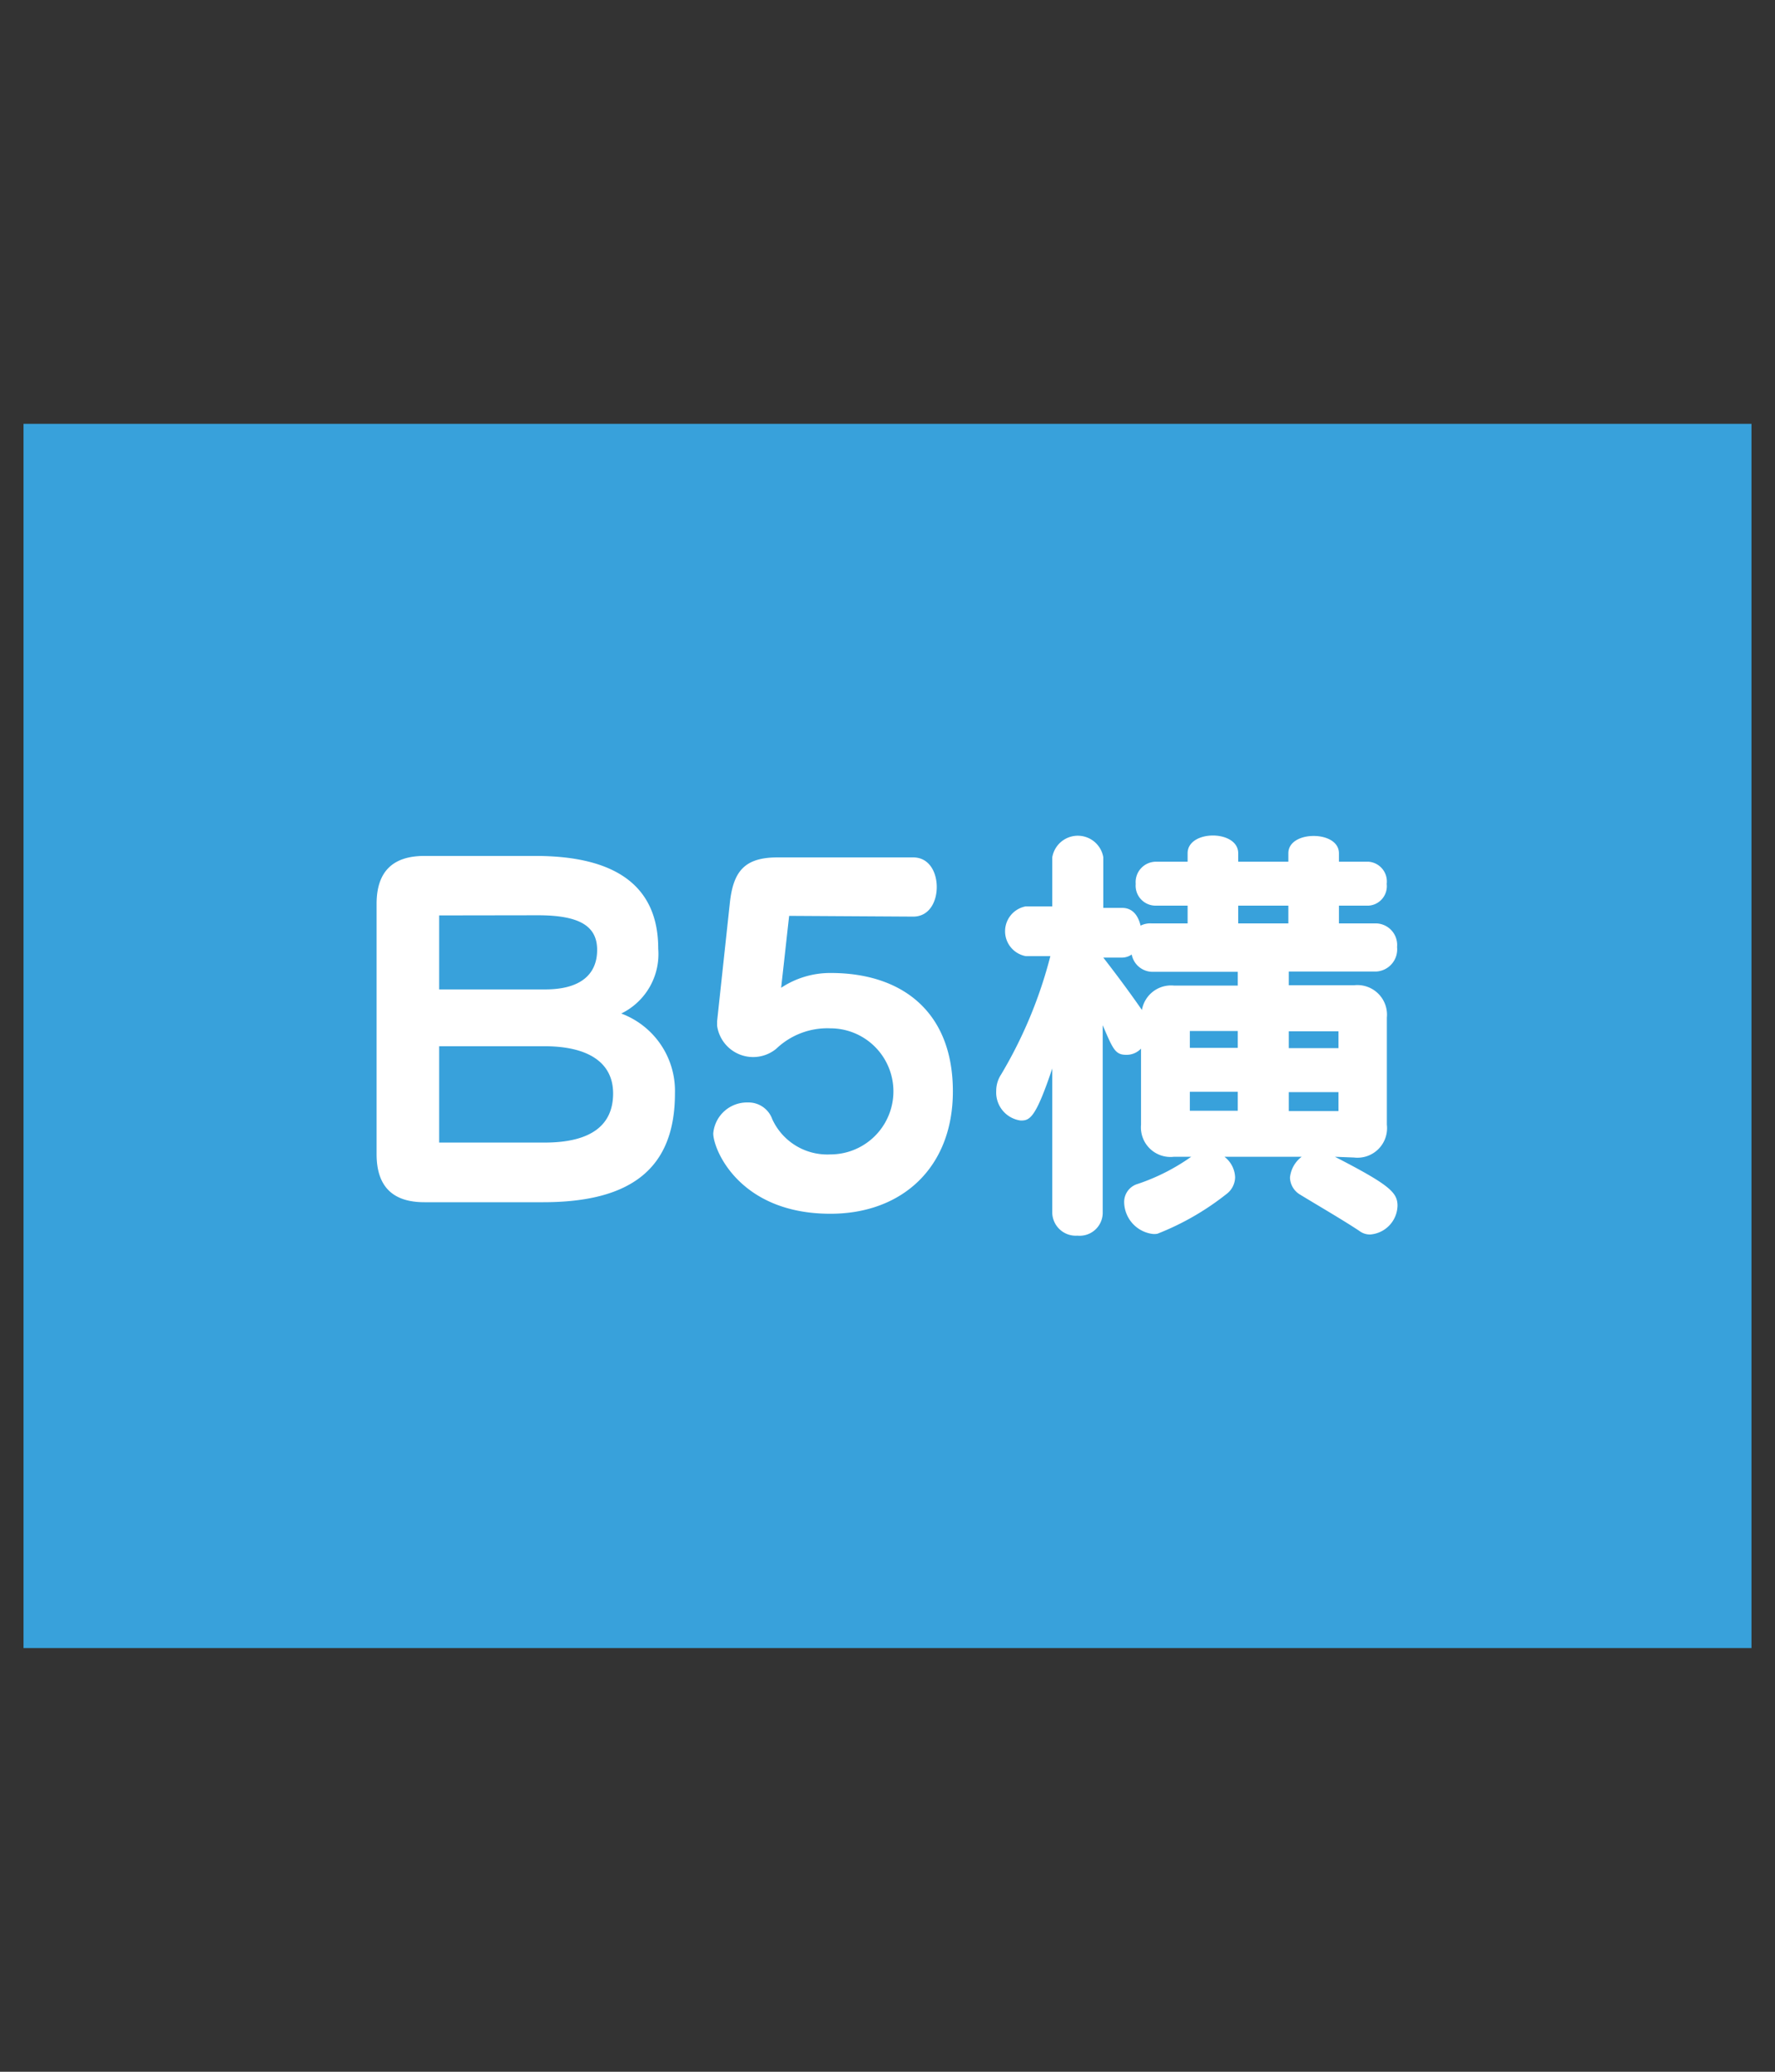
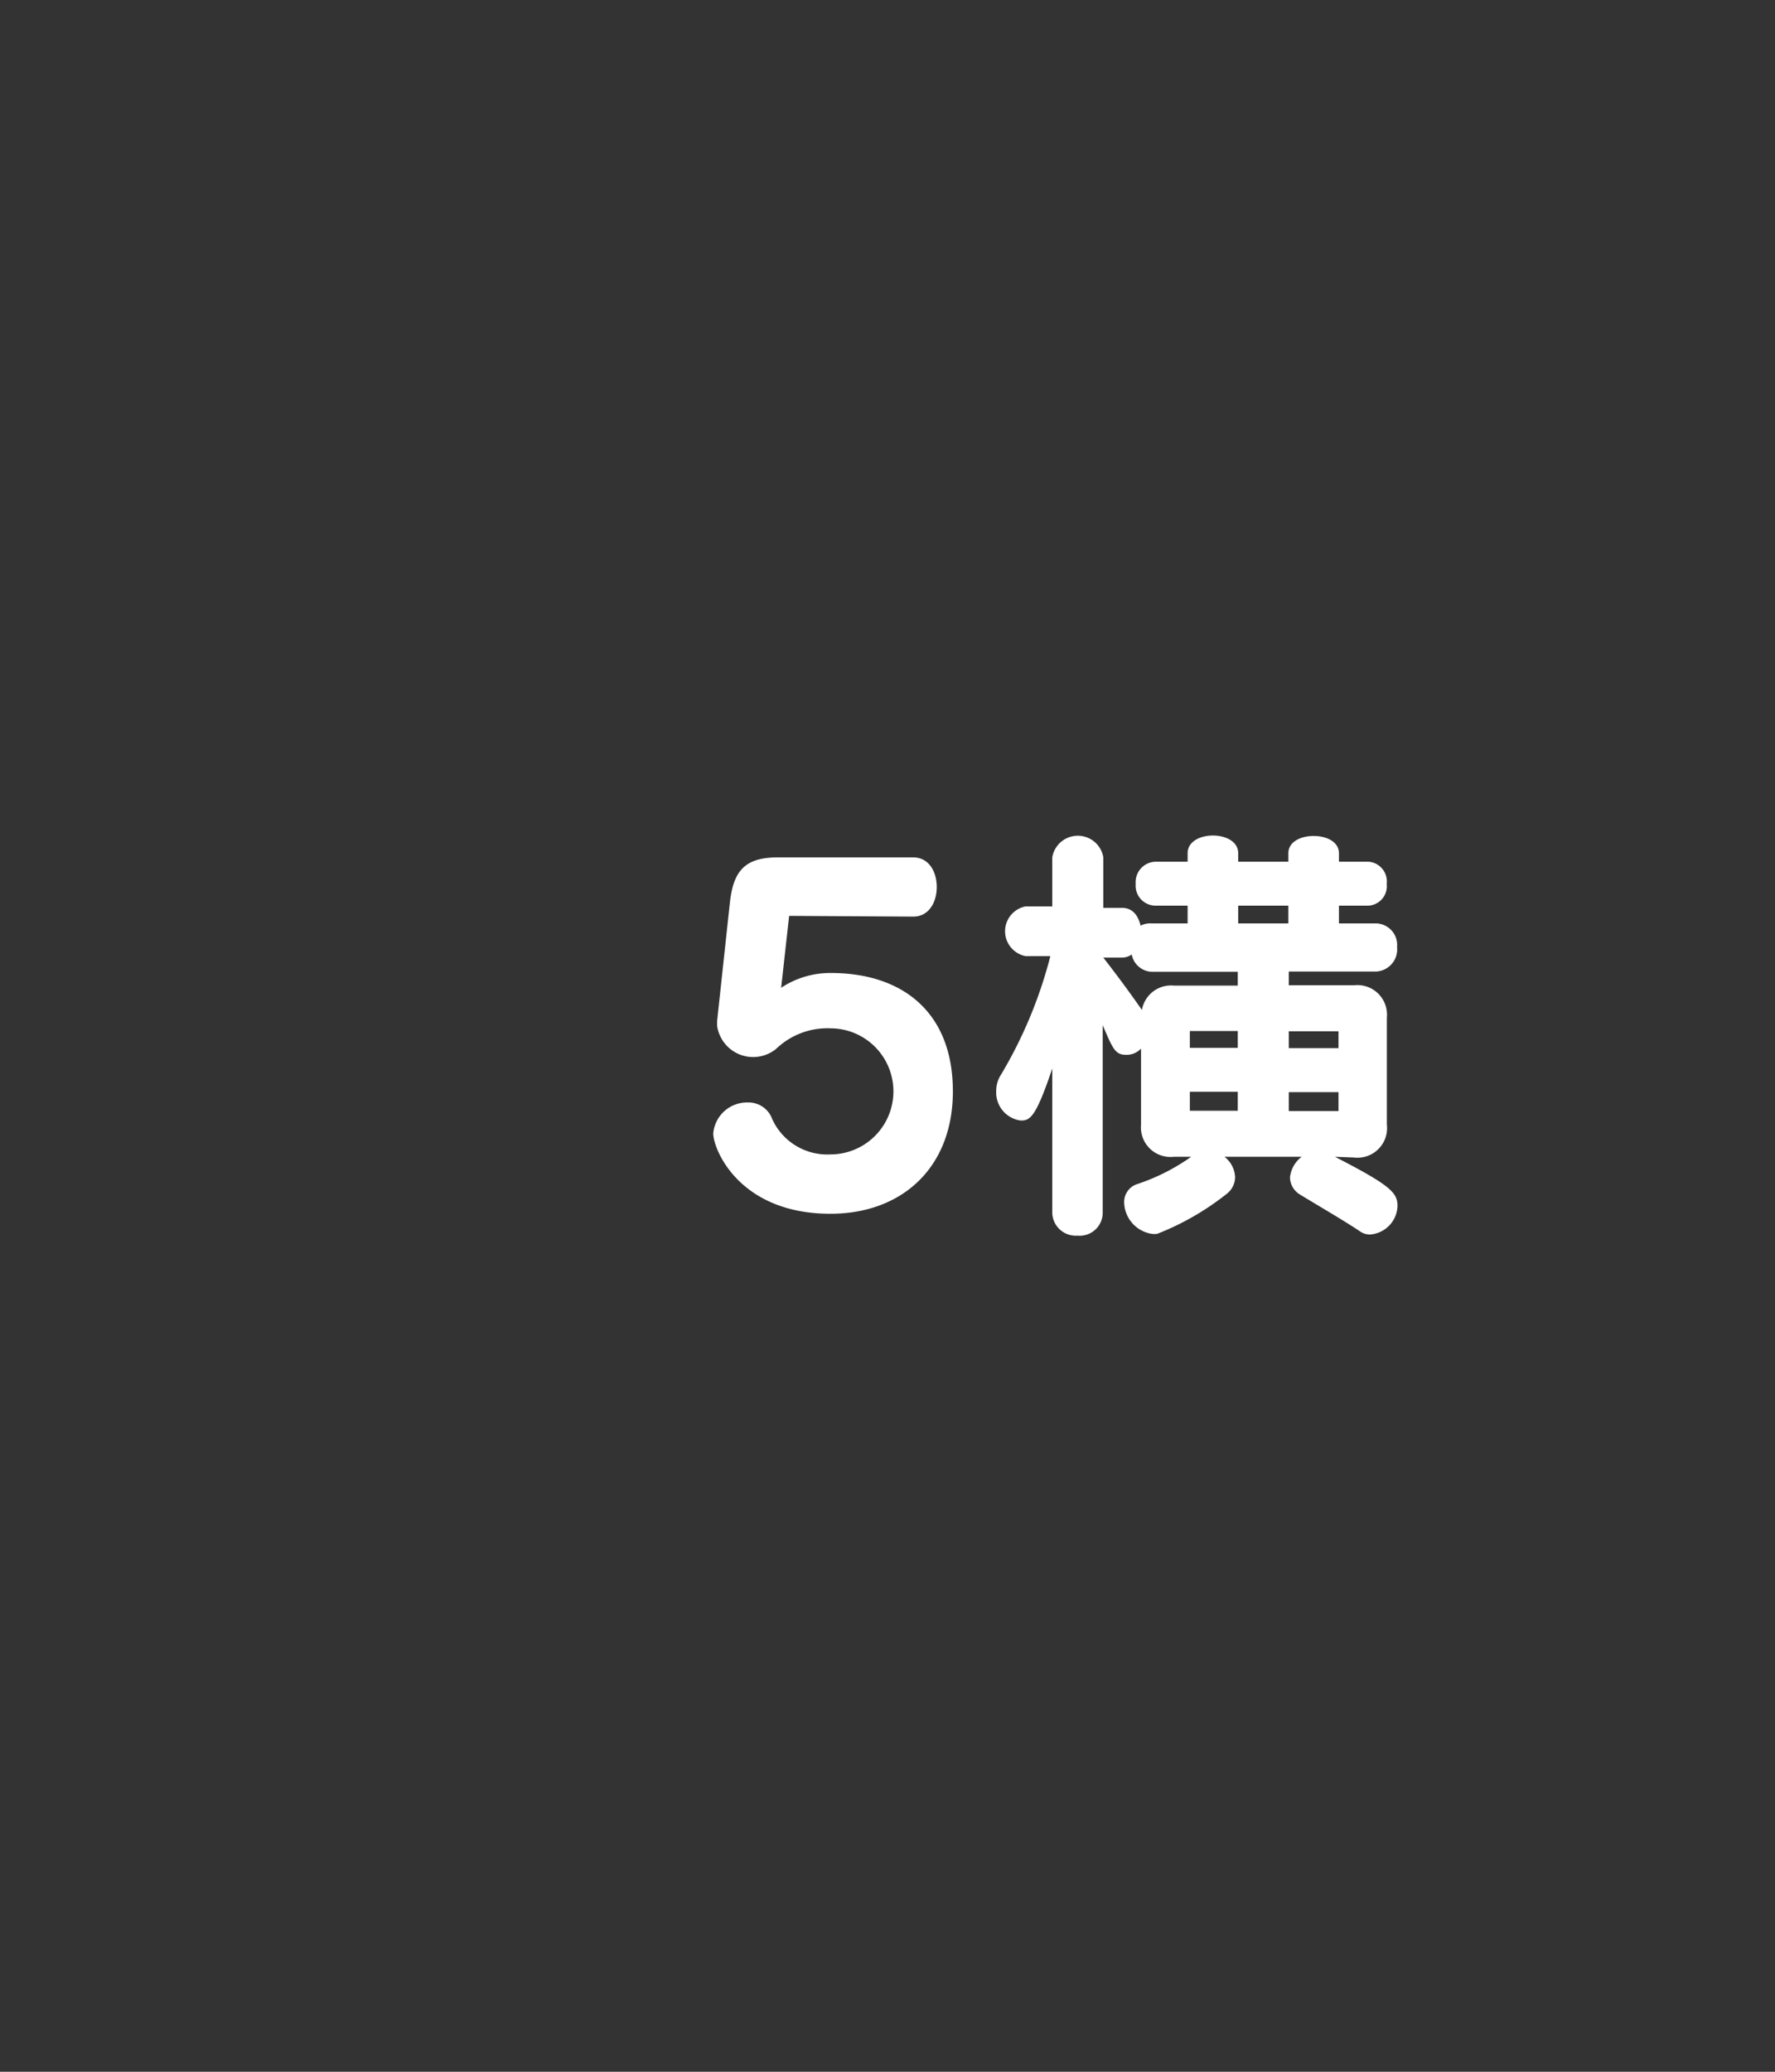
<svg xmlns="http://www.w3.org/2000/svg" id="レイヤー_1" data-name="レイヤー 1" width="120" height="140" viewBox="0 0 120 140">
  <rect x="0" y="0" width="120" height="140" fill="#333333" stroke="none" />
  <defs>
    <style>.cls-1{fill:#38a1db;}.cls-2{fill:#fff;}.cls-3{fill:none;}</style>
  </defs>
  <title>b5yoko</title>
-   <rect class="cls-1" x="18.64" y="11.59" width="82.73" height="116.82" transform="translate(130 10) rotate(90)" />
-   <path class="cls-2" d="M28.69,81.24c-2.16,0-3.23-1.08-3.23-3.25V61.08c0-2.16,1.07-3.24,3.23-3.24h7.5c5.49,0,8.31,2.07,8.31,6.27A4.47,4.47,0,0,1,42,68.49a5.58,5.58,0,0,1,3.63,5.4c0,5.1-3,7.35-8.91,7.35Zm1-19.38v5h7.17c2.43,0,3.51-1.05,3.51-2.67s-1.2-2.34-4-2.34Zm0,8.84v6.51h7.12c3.17,0,4.64-1.19,4.64-3.32s-1.74-3.19-4.64-3.19Z" />
  <path class="cls-2" d="M53.35,61.89l-.54,4.86a6,6,0,0,1,3.36-1c4.8,0,8.25,2.61,8.25,8,0,5.13-3.42,8.27-8.28,8.27-6.15,0-7.92-4.34-7.92-5.43a2.29,2.29,0,0,1,2.34-2.09,1.7,1.7,0,0,1,1.65,1.13,4.09,4.09,0,0,0,3.93,2.38,4.26,4.26,0,0,0,0-8.52,5,5,0,0,0-3.66,1.38,2.46,2.46,0,0,1-4-1.56c0-.12,0-.21,0-.3l.87-8.07c.24-2.07,1-3,3.21-3h9.18c1.08,0,1.59,1,1.59,2s-.51,2-1.59,2Z" />
  <path class="cls-2" d="M90.25,78.17c3.69,1.9,4.23,2.41,4.23,3.31a2,2,0,0,1-1.83,1.94,1.17,1.17,0,0,1-.75-.24c-1.11-.74-2.94-1.8-4-2.45a1.38,1.38,0,0,1-.69-1.15A2,2,0,0,1,88,78.17H82.78a1.83,1.83,0,0,1,.72,1.39,1.45,1.45,0,0,1-.6,1.14,18.2,18.2,0,0,1-4.65,2.67,1.13,1.13,0,0,1-.42,0A2.2,2.2,0,0,1,76,81.26,1.27,1.27,0,0,1,76.93,80a13.85,13.85,0,0,0,3.6-1.83H79.36A2,2,0,0,1,77.14,76V70.86a1.34,1.34,0,0,1-1,.42c-.75,0-.9-.39-1.59-2V82a1.56,1.56,0,0,1-1.71,1.5A1.59,1.59,0,0,1,71.14,82V72.2C70,75.6,69.61,75.72,69,75.72a1.91,1.91,0,0,1-1.65-2,2,2,0,0,1,.33-1.11,30.28,30.28,0,0,0,3.33-8H69.34a1.71,1.71,0,0,1,0-3.36h1.8V57.93a1.75,1.75,0,0,1,3.45,0v3.42h1.26c.36,0,1,.12,1.26,1.2a1.46,1.46,0,0,1,.75-.15h2.43V61.2H78.13a1.35,1.35,0,0,1-1.35-1.47,1.38,1.38,0,0,1,1.35-1.5h2.16v-.57c0-.81.87-1.2,1.71-1.2s1.71.39,1.71,1.2v.57H87.1v-.57c0-.78.84-1.17,1.71-1.17s1.71.39,1.71,1.17v.57h2a1.34,1.34,0,0,1,1.23,1.5,1.32,1.32,0,0,1-1.23,1.47h-2v1.2h2.55A1.46,1.46,0,0,1,94.45,64a1.5,1.5,0,0,1-1.38,1.65H87.13v.93h4.41a2,2,0,0,1,2.22,2.18V76a2,2,0,0,1-2.22,2.22Zm-6.57-12.5H77.86a1.44,1.44,0,0,1-1.35-1.17,1.15,1.15,0,0,1-.66.21H74.59c.93,1.2,1.8,2.37,2.61,3.54a2,2,0,0,1,2.16-1.65h4.32Zm0,4H80.44v1.14h3.24Zm0,4.11H80.44v1.28h3.24ZM87.1,61.2H83.71v1.2H87.1Zm3.39,8.49H87.13v1.14h3.36Zm0,4.11H87.13v1.28h3.36Z" />
  <rect class="cls-3" width="120" height="140" />
</svg>